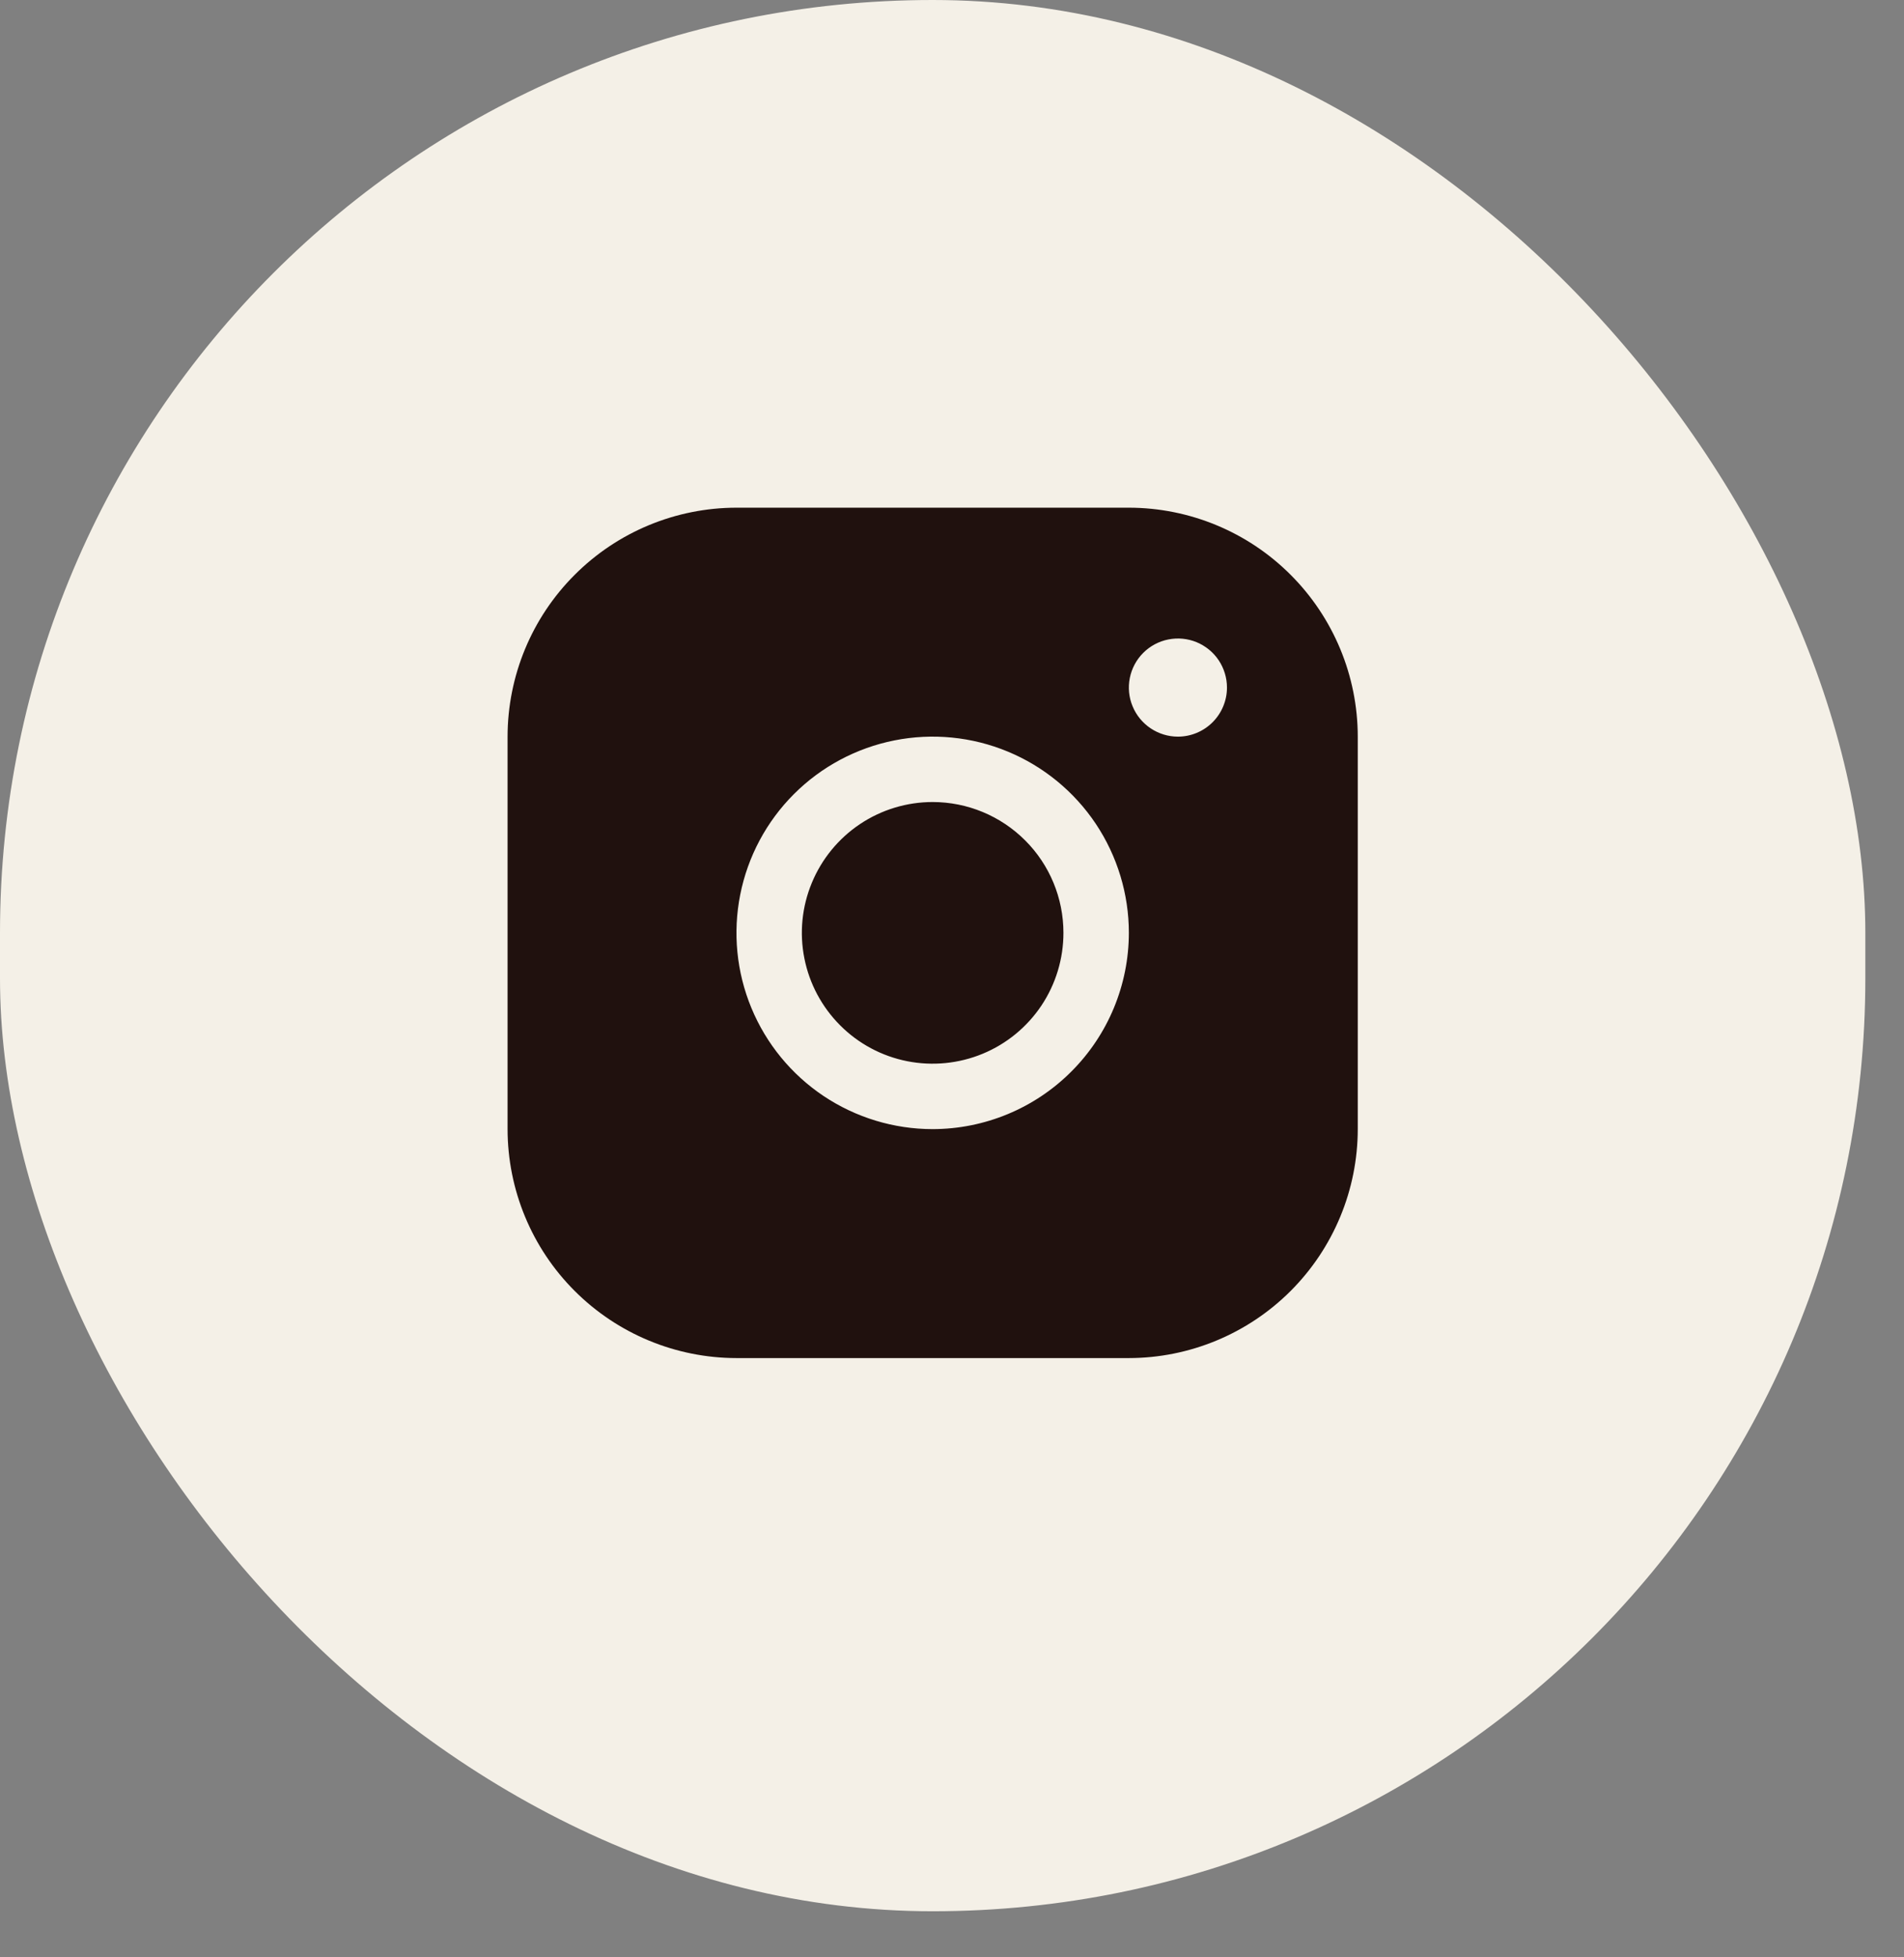
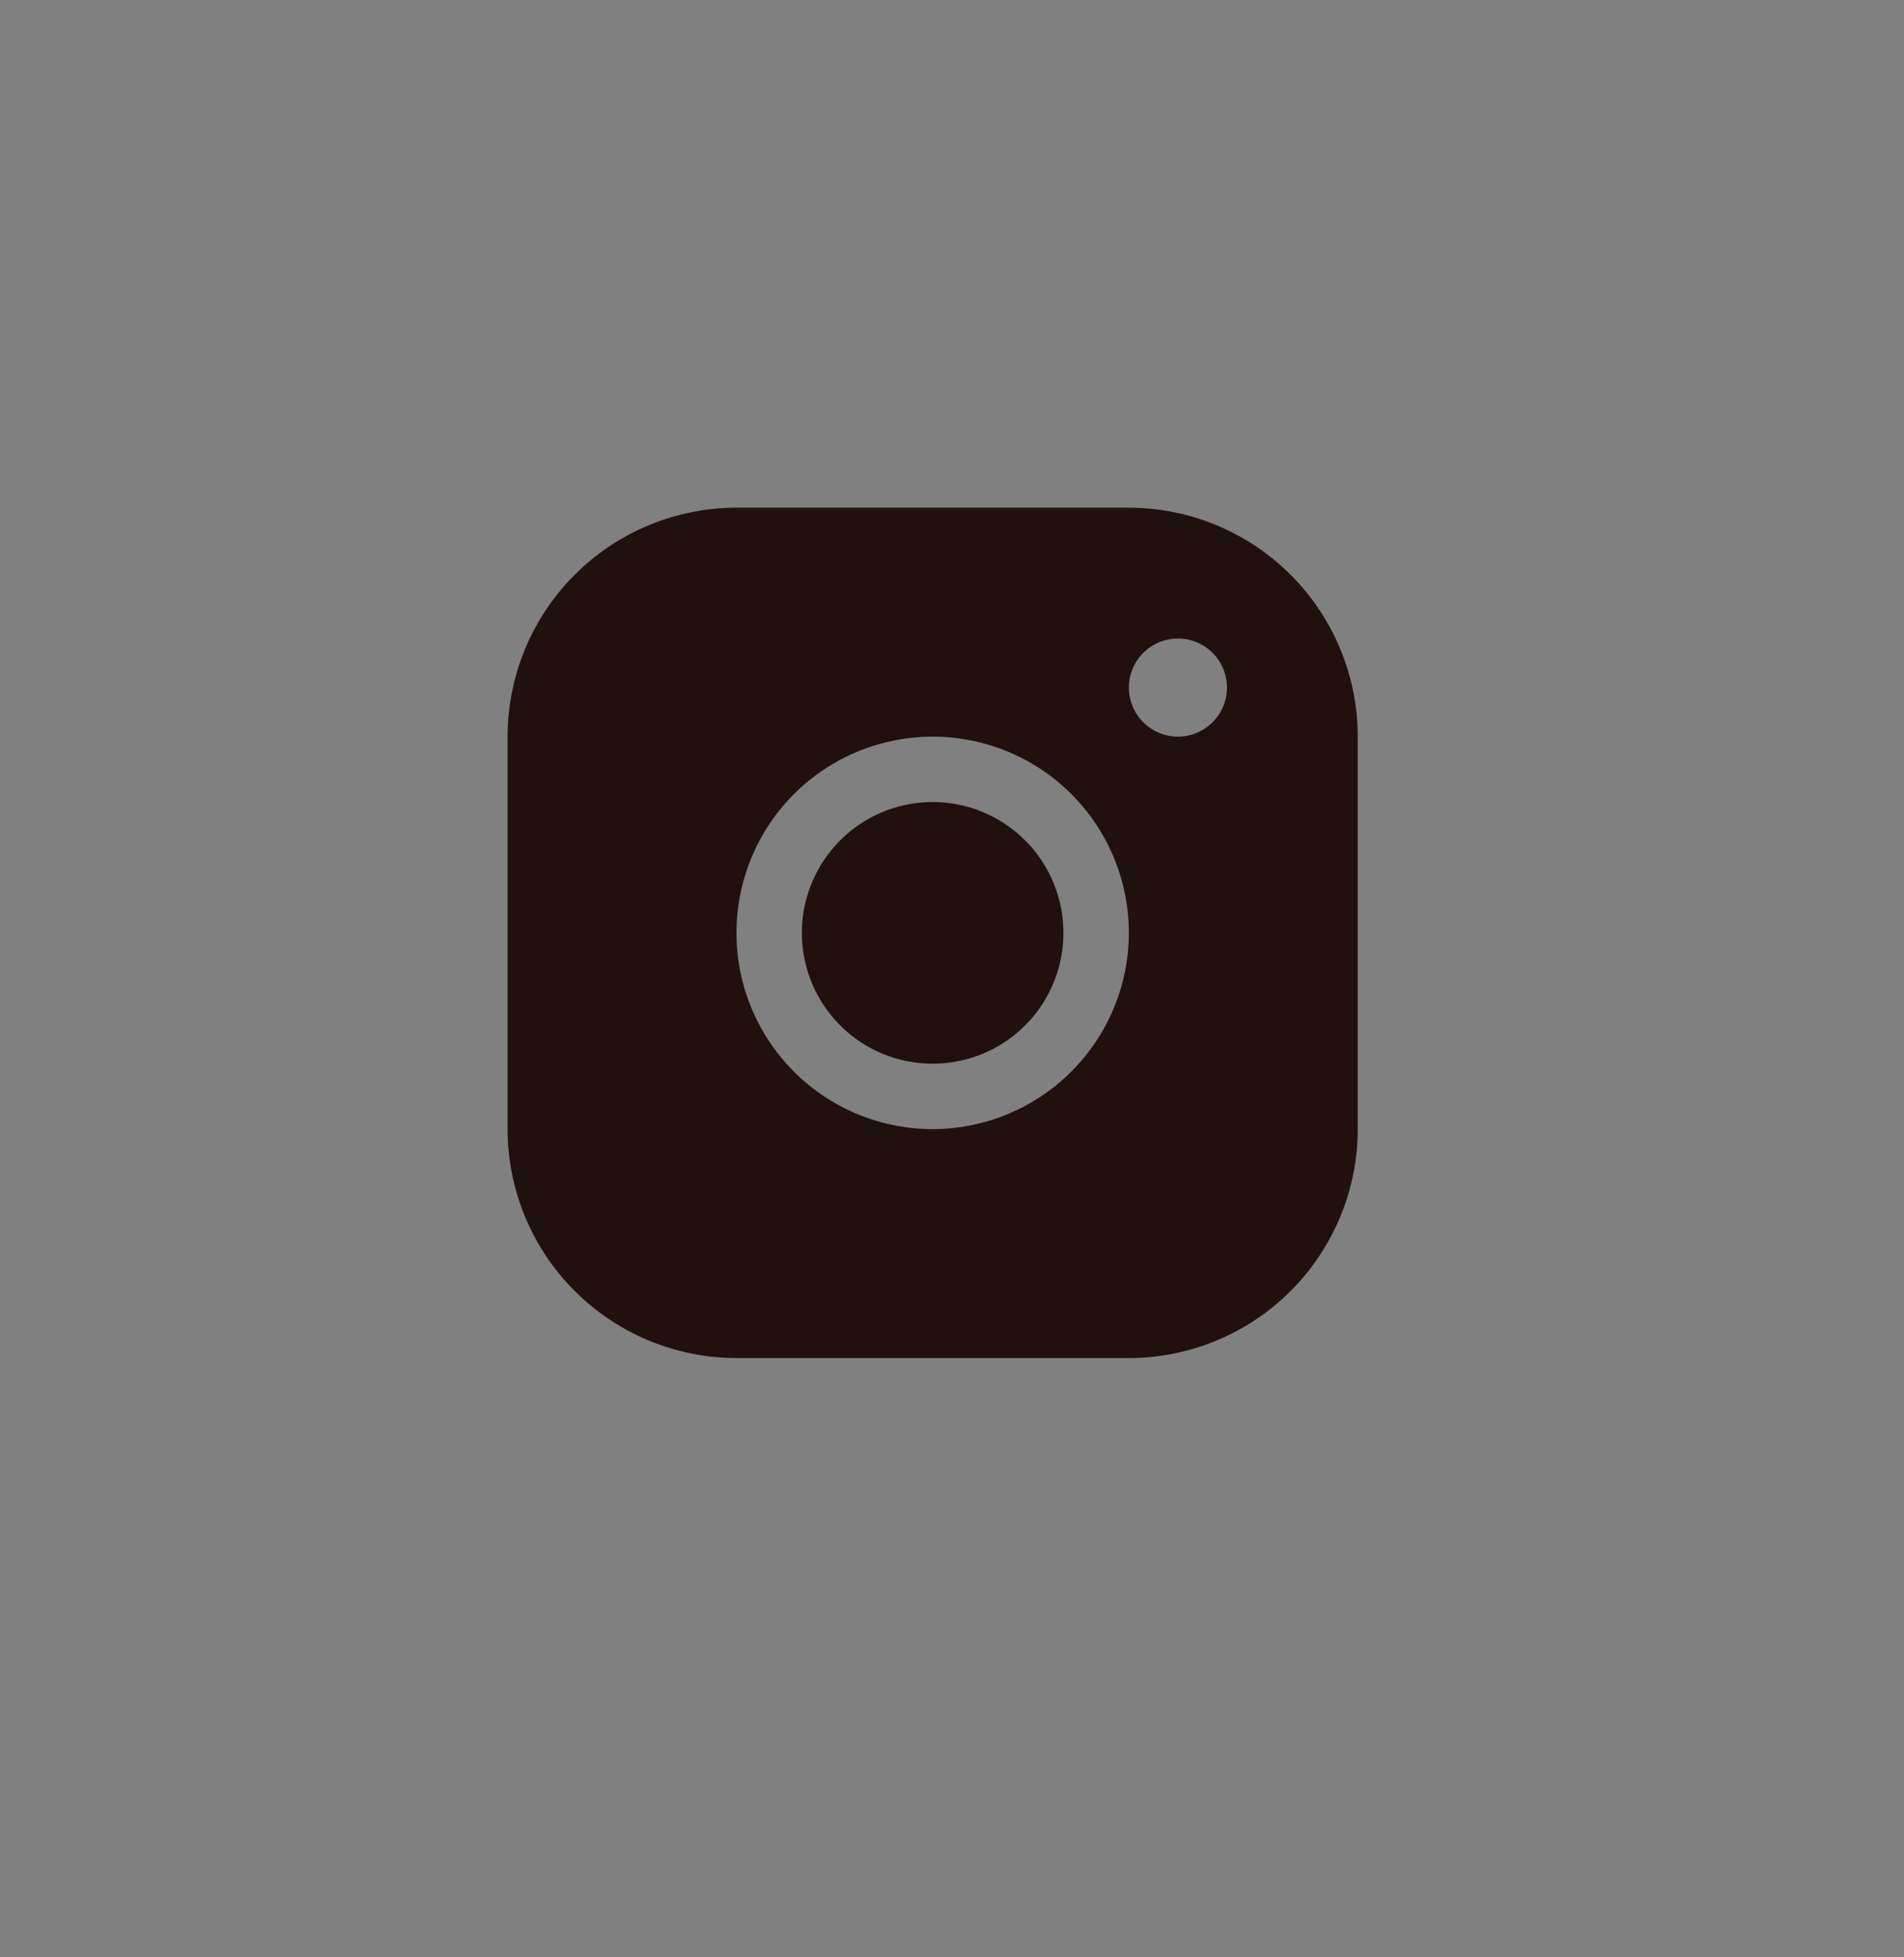
<svg xmlns="http://www.w3.org/2000/svg" width="36" height="37" viewBox="0 0 36 37" fill="none">
  <rect x="0" y="0" width="36" height="37" fill="#808080" stroke="none" />
-   <rect width="35.269" height="36.129" rx="17.634" fill="#F4F0E7" />
-   <path d="M21.344 9.597H13.925C12.777 9.598 11.677 10.054 10.866 10.866C10.054 11.677 9.598 12.777 9.597 13.925V21.344C9.598 22.491 10.054 23.592 10.866 24.403C11.677 25.214 12.777 25.671 13.925 25.672H21.344C22.491 25.671 23.592 25.214 24.403 24.403C25.214 23.592 25.671 22.491 25.672 21.344V13.925C25.671 12.777 25.214 11.677 24.403 10.866C23.592 10.054 22.491 9.598 21.344 9.597ZM17.634 21.344C16.901 21.344 16.183 21.126 15.573 20.719C14.963 20.311 14.488 19.732 14.207 19.054C13.926 18.376 13.853 17.63 13.996 16.911C14.139 16.191 14.492 15.53 15.011 15.011C15.53 14.492 16.191 14.139 16.911 13.996C17.63 13.853 18.376 13.926 19.054 14.207C19.732 14.488 20.311 14.963 20.719 15.573C21.126 16.183 21.344 16.901 21.344 17.634C21.343 18.618 20.952 19.561 20.256 20.256C19.561 20.952 18.618 21.343 17.634 21.344ZM22.271 13.925C22.088 13.925 21.909 13.87 21.756 13.768C21.604 13.666 21.485 13.522 21.415 13.352C21.344 13.183 21.326 12.996 21.362 12.816C21.398 12.636 21.486 12.471 21.616 12.341C21.745 12.212 21.911 12.123 22.09 12.088C22.27 12.052 22.457 12.07 22.626 12.14C22.796 12.211 22.941 12.329 23.043 12.482C23.144 12.634 23.199 12.814 23.199 12.997C23.199 13.243 23.101 13.479 22.927 13.653C22.753 13.827 22.517 13.925 22.271 13.925ZM20.107 17.634C20.107 18.123 19.962 18.602 19.691 19.008C19.419 19.415 19.033 19.732 18.581 19.919C18.129 20.106 17.632 20.155 17.152 20.06C16.672 19.965 16.231 19.729 15.886 19.383C15.54 19.037 15.304 18.596 15.209 18.117C15.113 17.637 15.162 17.14 15.35 16.688C15.537 16.236 15.854 15.85 16.26 15.578C16.667 15.306 17.145 15.161 17.634 15.161C18.29 15.161 18.919 15.422 19.383 15.886C19.847 16.349 20.107 16.978 20.107 17.634Z" fill="#20110E" />
+   <path d="M21.344 9.597H13.925C12.777 9.598 11.677 10.054 10.866 10.866C10.054 11.677 9.598 12.777 9.597 13.925V21.344C9.598 22.491 10.054 23.592 10.866 24.403C11.677 25.214 12.777 25.671 13.925 25.672H21.344C22.491 25.671 23.592 25.214 24.403 24.403C25.214 23.592 25.671 22.491 25.672 21.344V13.925C25.671 12.777 25.214 11.677 24.403 10.866C23.592 10.054 22.491 9.598 21.344 9.597ZM17.634 21.344C16.901 21.344 16.183 21.126 15.573 20.719C14.963 20.311 14.488 19.732 14.207 19.054C13.926 18.376 13.853 17.63 13.996 16.911C14.139 16.191 14.492 15.53 15.011 15.011C15.53 14.492 16.191 14.139 16.911 13.996C17.63 13.853 18.376 13.926 19.054 14.207C19.732 14.488 20.311 14.963 20.719 15.573C21.126 16.183 21.344 16.901 21.344 17.634C21.343 18.618 20.952 19.561 20.256 20.256C19.561 20.952 18.618 21.343 17.634 21.344ZM22.271 13.925C22.088 13.925 21.909 13.87 21.756 13.768C21.604 13.666 21.485 13.522 21.415 13.352C21.344 13.183 21.326 12.996 21.362 12.816C21.398 12.636 21.486 12.471 21.616 12.341C21.745 12.212 21.911 12.123 22.09 12.088C22.27 12.052 22.457 12.07 22.626 12.14C22.796 12.211 22.941 12.329 23.043 12.482C23.144 12.634 23.199 12.814 23.199 12.997C23.199 13.243 23.101 13.479 22.927 13.653C22.753 13.827 22.517 13.925 22.271 13.925M20.107 17.634C20.107 18.123 19.962 18.602 19.691 19.008C19.419 19.415 19.033 19.732 18.581 19.919C18.129 20.106 17.632 20.155 17.152 20.06C16.672 19.965 16.231 19.729 15.886 19.383C15.54 19.037 15.304 18.596 15.209 18.117C15.113 17.637 15.162 17.14 15.35 16.688C15.537 16.236 15.854 15.85 16.26 15.578C16.667 15.306 17.145 15.161 17.634 15.161C18.29 15.161 18.919 15.422 19.383 15.886C19.847 16.349 20.107 16.978 20.107 17.634Z" fill="#20110E" />
</svg>